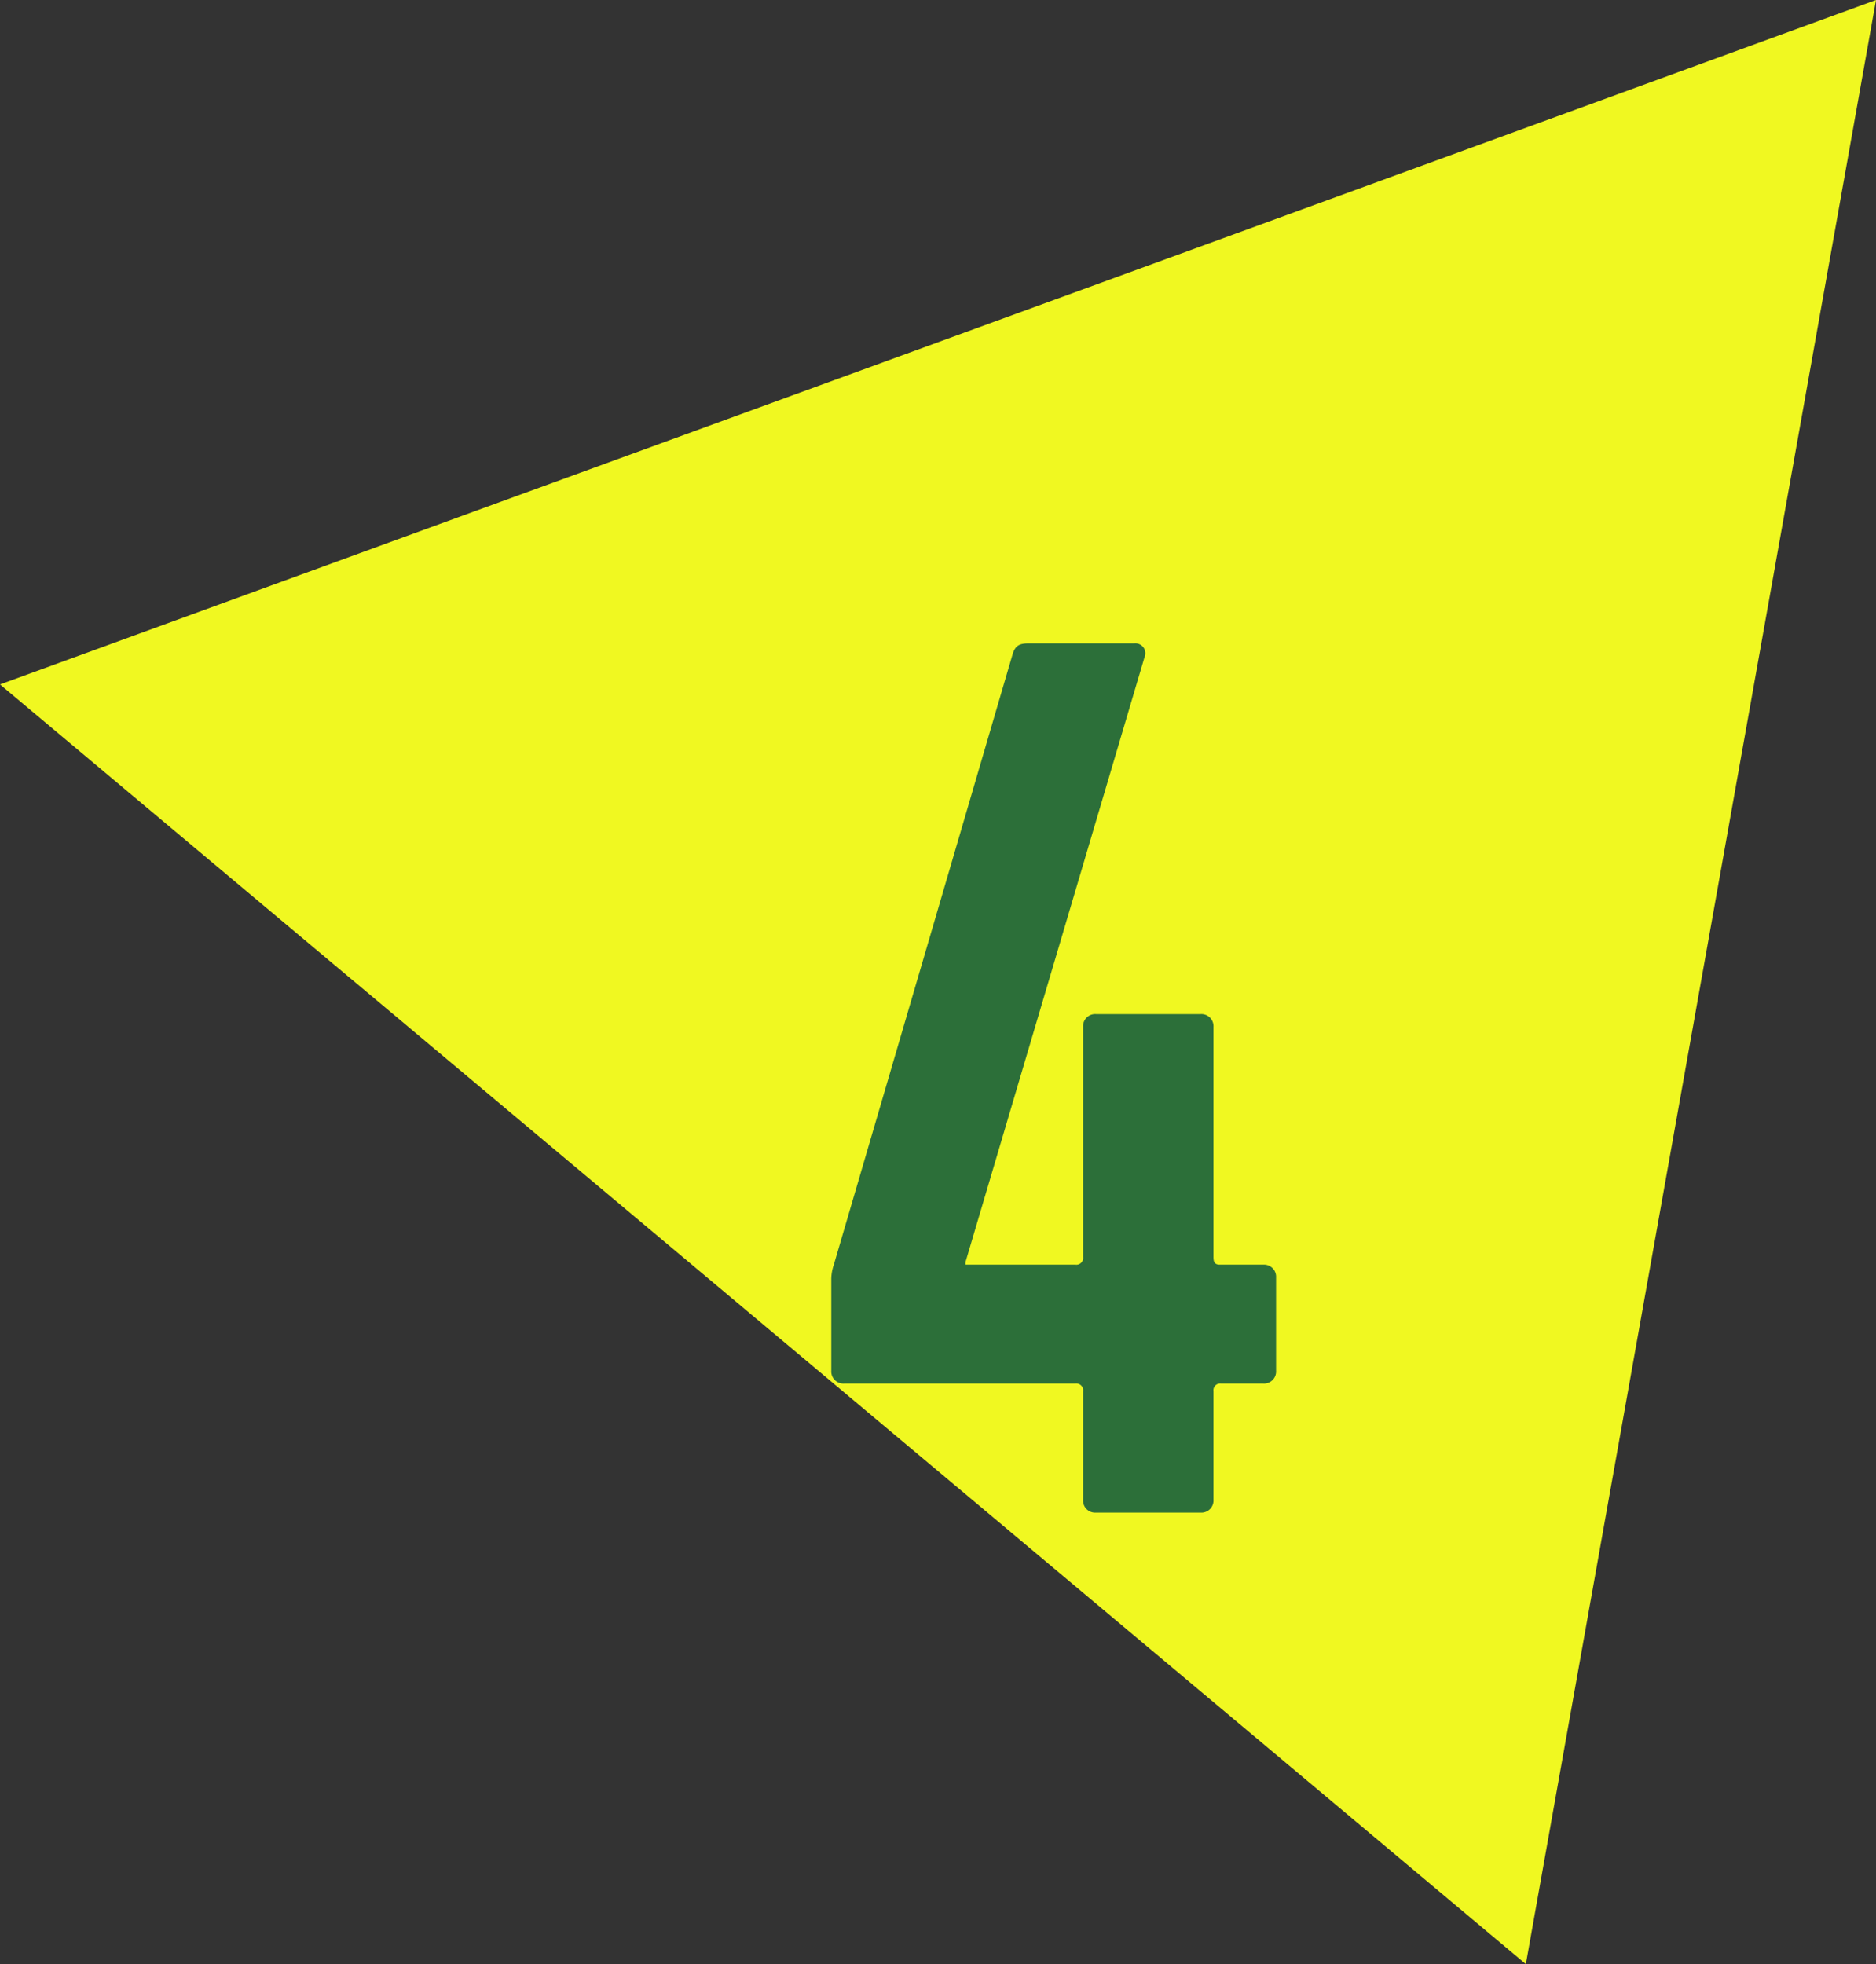
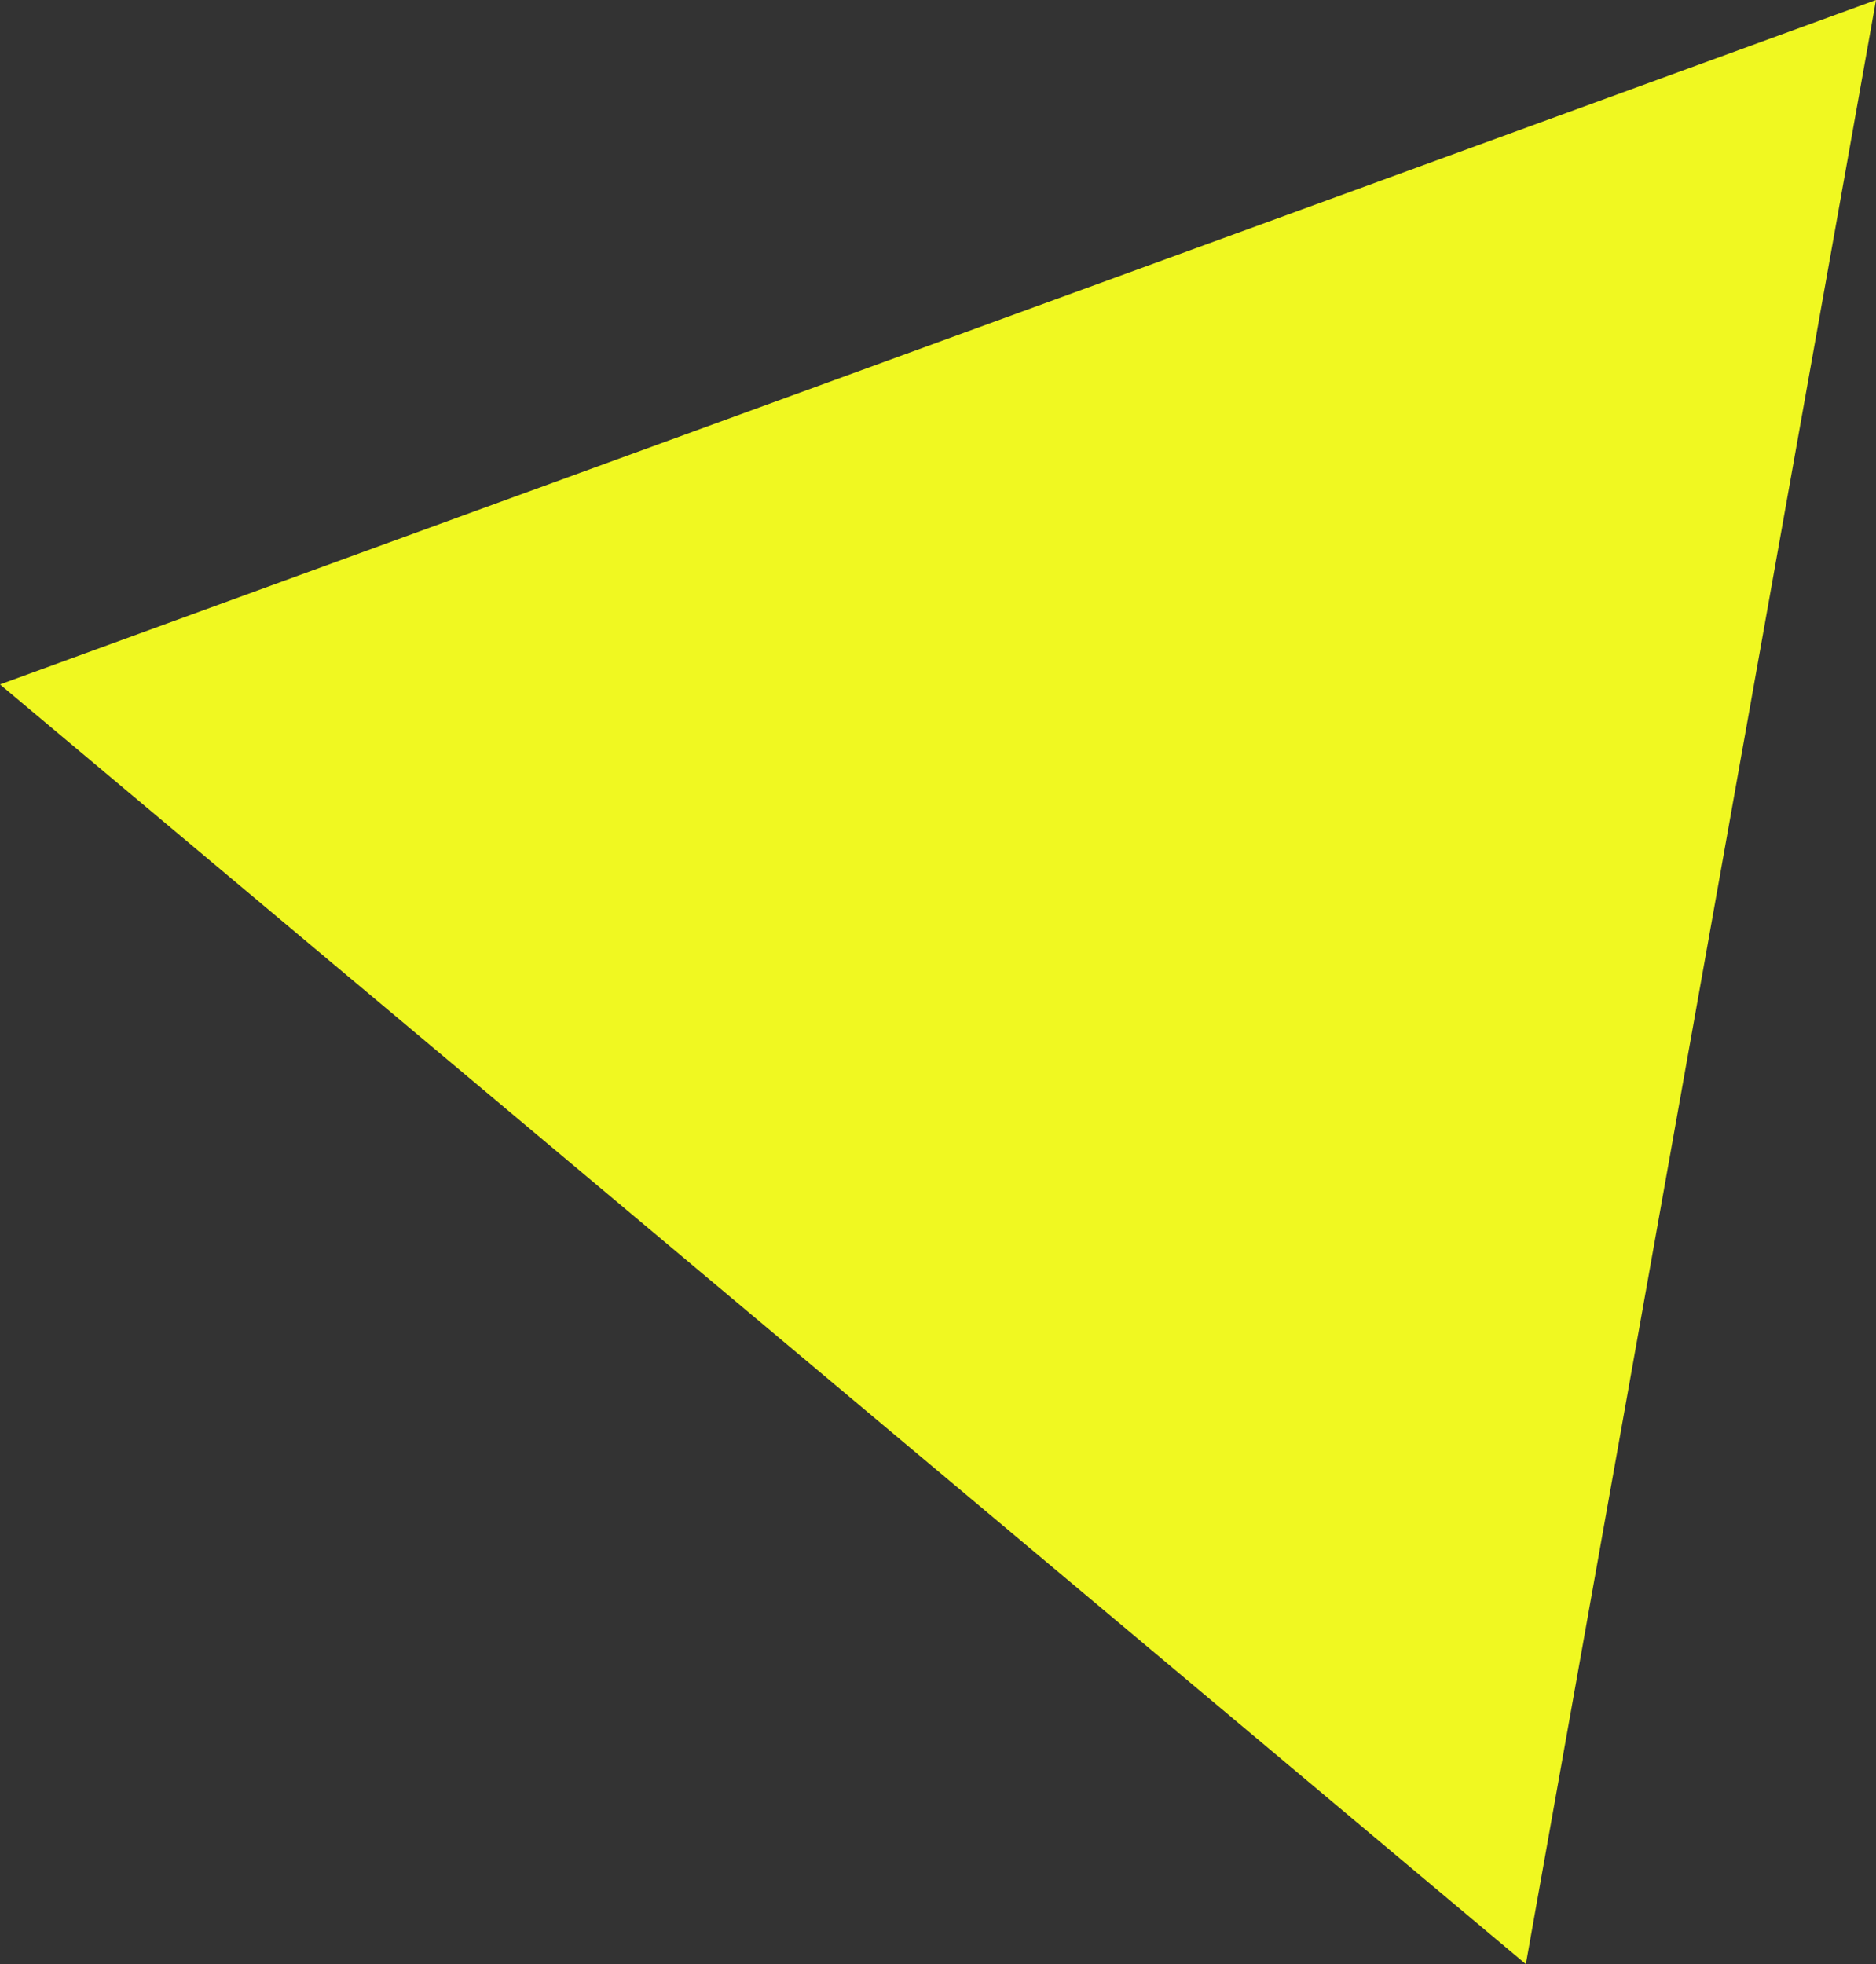
<svg xmlns="http://www.w3.org/2000/svg" width="88.063" height="92.188" viewBox="0 0 88.063 92.188">
  <rect x="0" y="0" width="88.063" height="92.188" fill="#333333" stroke="none" />
  <g transform="translate(11632 19895.188)">
    <path d="M-11753-19864.445l88.063-32.125-16.437,92.188Z" transform="translate(121 1.383)" fill="#f0f821" />
-     <path d="M9.1,44.94H19.96a.318.318,0,0,1,.36.36v5.1a.567.567,0,0,0,.6.6h4.92a.567.567,0,0,0,.6-.6V45.3a.318.318,0,0,1,.36-.36h1.98a.567.567,0,0,0,.6-.6V39.96a.567.567,0,0,0-.6-.6H26.74c-.24,0-.3-.12-.3-.36V28.2a.567.567,0,0,0-.6-.6H20.92a.567.567,0,0,0-.6.6V39a.318.318,0,0,1-.36.36H14.8v-.12l8.4-28.38a.468.468,0,0,0-.48-.66H17.74c-.42,0-.6.12-.72.48L8.62,39.36a2.157,2.157,0,0,0-.12.66v4.32A.567.567,0,0,0,9.1,44.94Z" transform="translate(-11601.478 -19875.188)" fill="#2c6f39" />
  </g>
</svg>